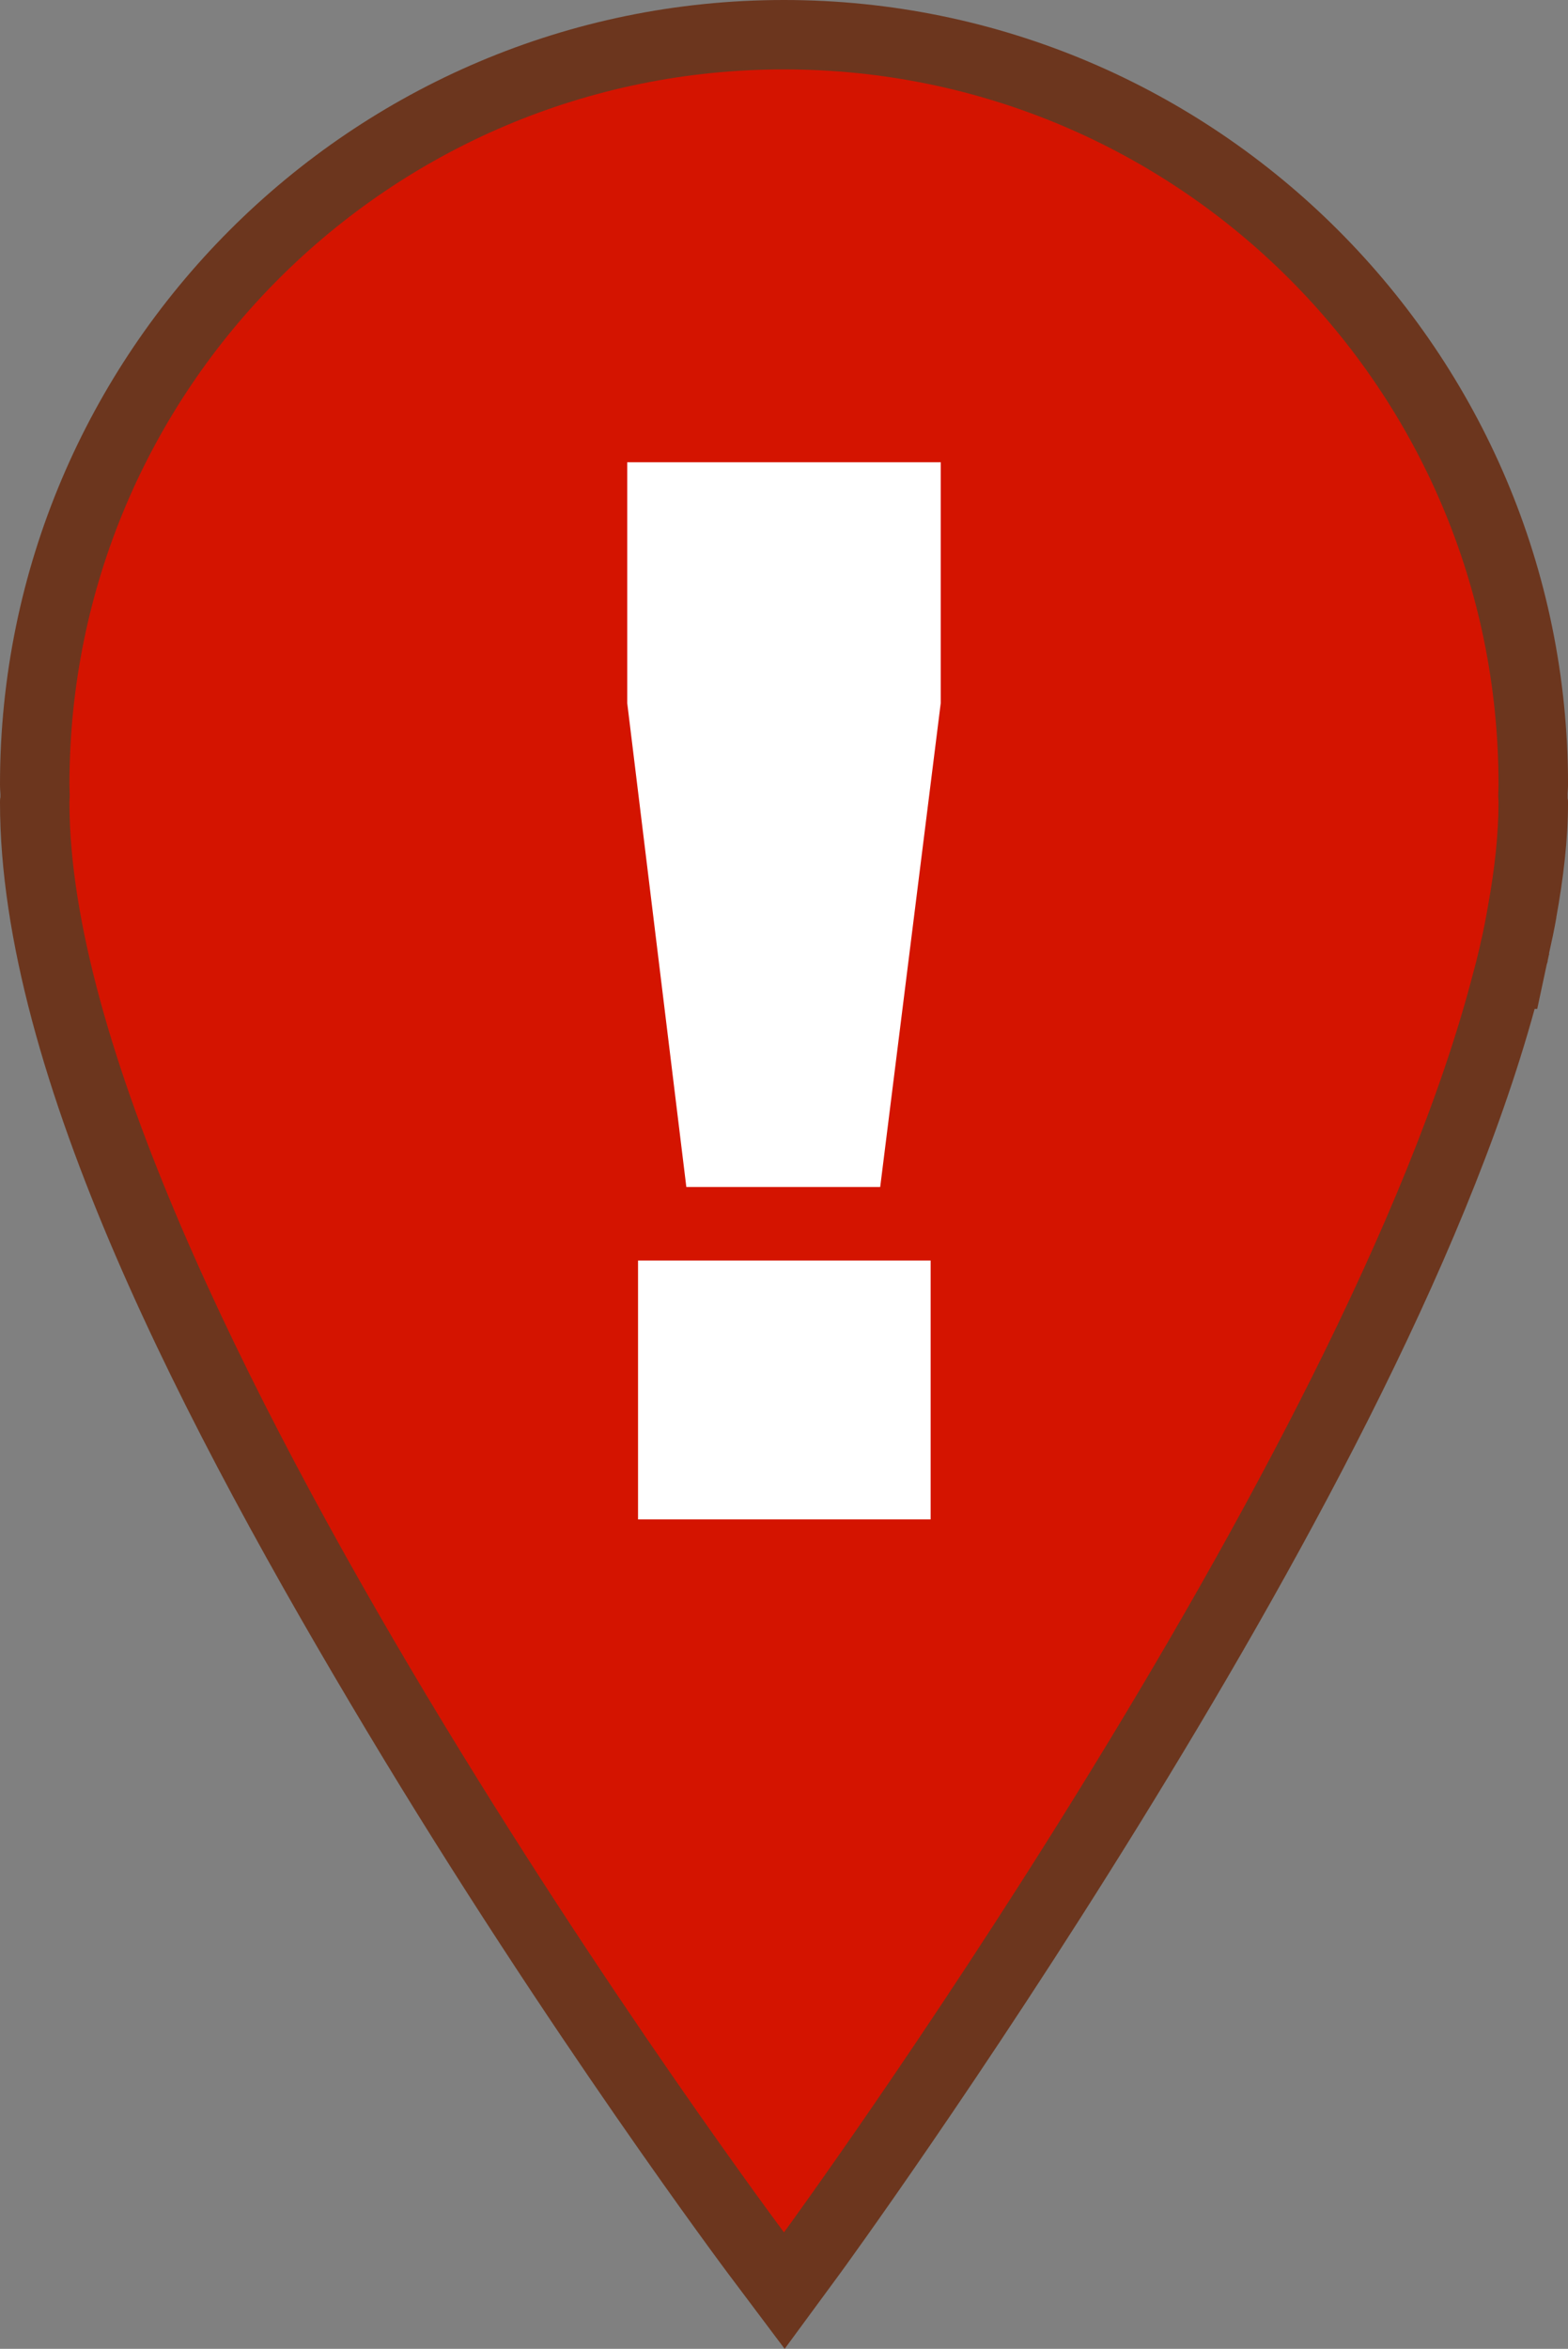
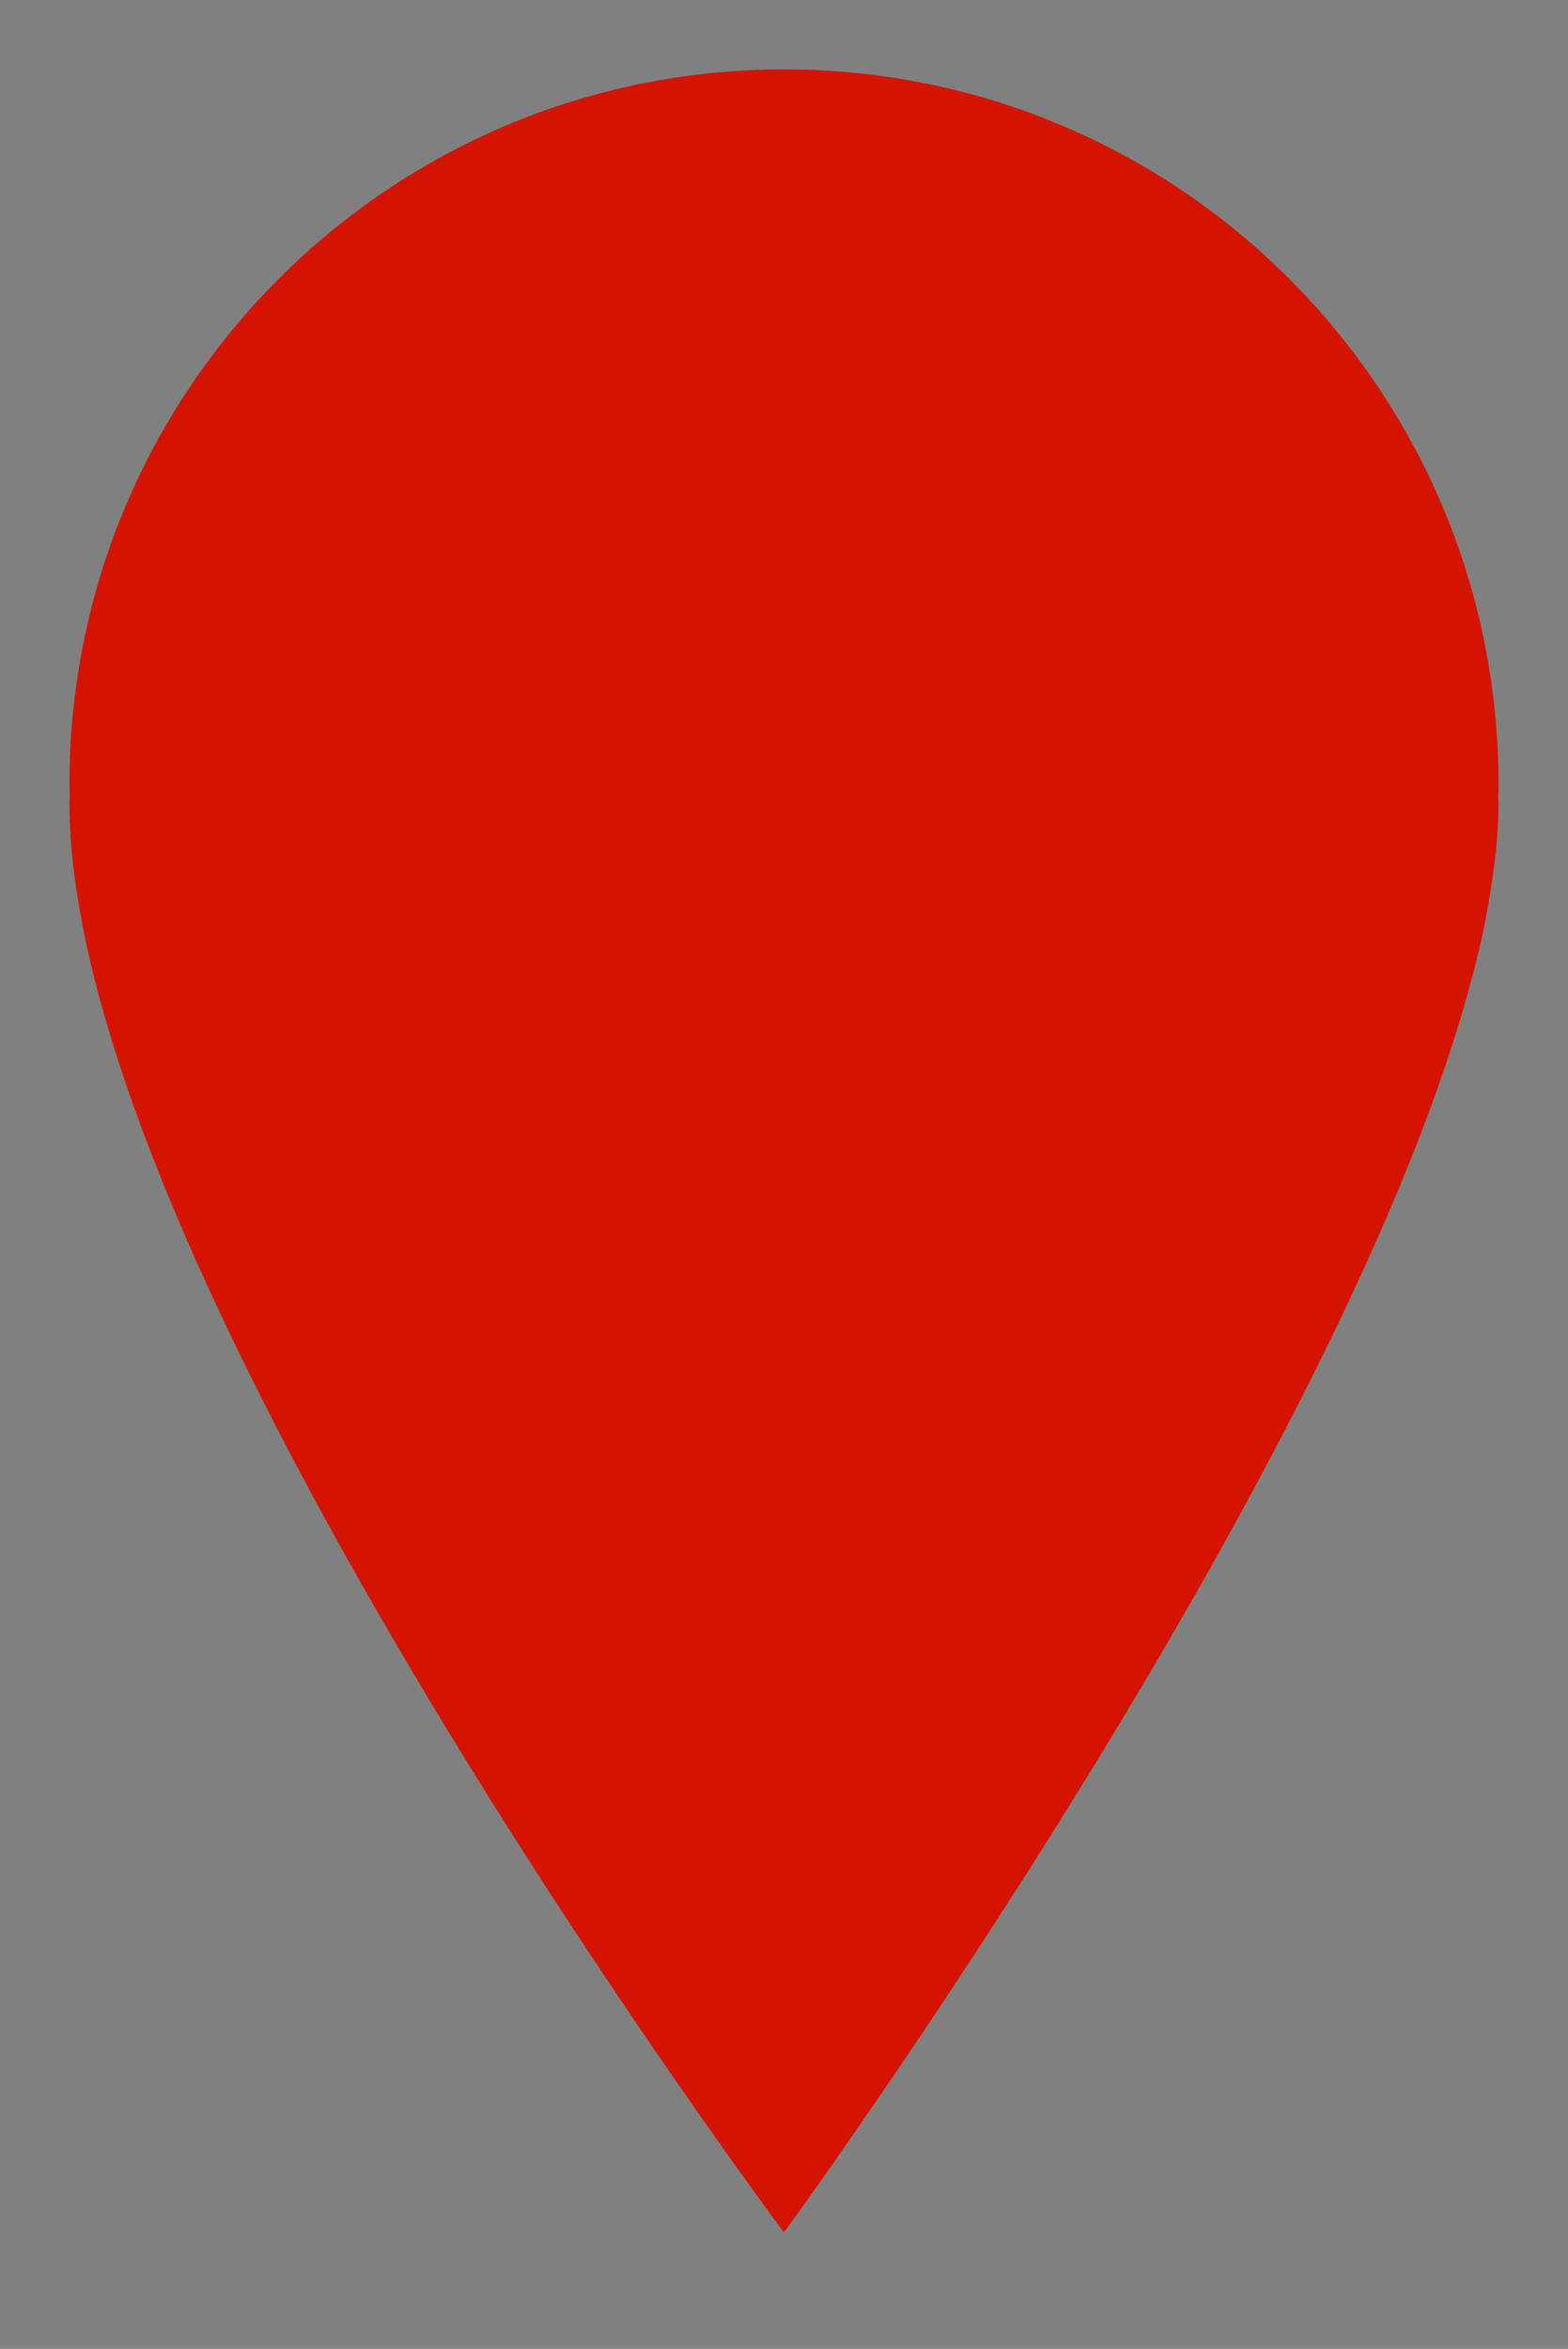
<svg xmlns="http://www.w3.org/2000/svg" xmlns:ns1="http://www.inkscape.org/namespaces/inkscape" xmlns:ns2="http://sodipodi.sourceforge.net/DTD/sodipodi-0.dtd" width="113.031" height="169.219" id="svg4413" version="1.1" ns1:version="0.48.5 r10040" viewBox="0 0 113.031 169.219" ns2:docname="Accident.svg">
  <rect x="0" y="0" width="113.031" height="169.219" fill="#808080" stroke="none" />
  <defs id="defs4415">
    <mask id="SVGID_2_-6" height="155.822" width="103.016" y="45.997" x="198.639" maskUnits="userSpaceOnUse" />
  </defs>
  <ns2:namedview id="base" pagecolor="#ffffff" bordercolor="#666666" borderopacity="1.0" ns1:pageopacity="0.0" ns1:pageshadow="2" ns1:zoom="0.63902013" ns1:cx="-365.81713" ns1:cy="-106.93582" ns1:document-units="px" ns1:current-layer="layer1" showgrid="false" fit-margin-top="0" fit-margin-left="0" fit-margin-right="0" fit-margin-bottom="0" ns1:window-width="1920" ns1:window-height="1181" ns1:window-x="0" ns1:window-y="19" ns1:window-maximized="1" />
  <g ns1:label="Layer 1" ns1:groupmode="layer" id="layer1" transform="translate(-250,-509.125)">
-     <path style="font-size:40px;font-style:normal;font-variant:normal;font-weight:normal;font-stretch:normal;text-indent:0;text-align:start;text-decoration:none;line-height:125%;letter-spacing:0px;word-spacing:0px;text-transform:none;direction:ltr;block-progression:tb;writing-mode:lr-tb;text-anchor:start;baseline-shift:baseline;color:#000000;fill:#6c361e;fill-opacity:1;stroke:none;stroke-width:10;marker:none;visibility:visible;display:inline;overflow:visible;enable-background:accumulate;font-family:Sans;-inkscape-font-specification:Sans" d="m 306.5,509.125 c -31.149,0 -56.5,25.351 -56.5,56.5 0,0.371 0.025,0.557 0.031,0.719 0.002,0.049 -4.3e-4,0.189 0,0.219 -0.007,0.069 -0.031,0.045 -0.031,0.375 0,19.637 13.441,45.214 26.469,66.938 13.028,21.724 26.031,39.062 26.031,39.062 l 4.062,5.406 4,-5.438 c 0,0 10.214,-13.984 21.594,-32.406 11.134,-18.024 23.384,-40.15 28.469,-58.688 l 0.188,0 0.688,-3.219 0.031,-0.094 0.031,-0.094 0,-0.062 c 3.7e-4,-0.002 0.038,-0.178 0.094,-0.438 0.009,-0.04 0.021,-0.016 0.031,-0.062 l -0.031,0 c 0.194,-0.874 0.384,-1.742 0.531,-2.594 0.002,-0.01 -0.002,-0.021 0,-0.031 0.511,-2.834 0.844,-5.591 0.844,-8.281 0,-0.242 -0.025,-0.203 -0.031,-0.312 10e-4,-0.042 -0.002,-0.164 0,-0.219 -0.001,-0.006 -6.4e-4,-0.141 0,-0.125 0.007,-0.187 0.031,-0.353 0.031,-0.656 0,-31.149 -25.383,-56.5 -56.531,-56.5 z m 0,10 c 25.744,0 46.531,20.755 46.531,46.5 0,0.113 -0.022,0.37 -0.031,0.75 l 0,0.156 0,0.156 c 0.015,0.377 0.031,0.459 0.031,0.25 0,1.897 -0.25,4.108 -0.688,6.531 l 0,0.031 0,0.031 c -0.13,0.757 -0.28,1.481 -0.438,2.188 l 0,0.062 c -0.004,0.019 -0.075,0.266 -0.125,0.5 -0.018,0.086 -0.01,0.075 -0.031,0.188 -0.12,0.513 -0.269,1.01 -0.406,1.5 l 0,0.031 0,0.062 c -4.286,16.54 -16.527,39.121 -27.688,57.188 -7.672,12.42 -13.479,20.808 -17.188,26.062 -4.208,-5.821 -11.902,-16.746 -21.406,-32.594 C 272.336,607.498 260,581.564 260,566.938 c 0,0.214 0.02,0.127 0.031,-0.312 l 0,-0.125 0,-0.094 C 260.025,565.97 260,565.709 260,565.625 c 0,-25.745 20.755,-46.5 46.5,-46.5 z" id="path3764" ns1:connector-curvature="0" />
    <path style="font-size:40px;font-style:normal;font-weight:normal;line-height:125%;letter-spacing:0px;word-spacing:0px;fill:#d41400;fill-opacity:1;stroke:none;font-family:Sans" ns1:connector-curvature="0" d="m 356.792,576.804 c 0.18,-0.806 0.336,-1.62 0.477,-2.439 0.476,-2.634 0.753,-5.135 0.753,-7.434 0,-0.149 -0.016,-0.292 -0.022,-0.439 0.007,-0.287 0.022,-0.572 0.022,-0.859 0,-28.447 -23.062,-51.508 -51.508,-51.508 -28.447,0 -51.508,23.061 -51.508,51.508 0,0.284 0.017,0.563 0.021,0.846 -0.004,0.152 -0.021,0.299 -0.021,0.453 0,34.264 51.508,103.02 51.508,103.02 0,0 40.504,-55.317 49.657,-90.638 0.177,-0.634 0.338,-1.275 0.486,-1.92 0.04,-0.21 0.09,-0.4 0.13,-0.59 z" id="path13-0" />
-     <path ns1:connector-curvature="0" id="path4370" style="font-size:90px;font-style:normal;font-variant:normal;font-weight:900;font-stretch:normal;line-height:125%;letter-spacing:0px;word-spacing:0px;fill:#ffffff;fill-opacity:1;stroke:none;font-family:Arial;-inkscape-font-specification:Arial Heavy" d="m 295.215,542.428 22.599,0 0,17.352 -4.364,34.859 -13.975,0 -4.26,-34.859 0,-17.352 z m 0.779,57.51 21.092,0 0,18.65 -21.092,0 0,-18.65 z" />
  </g>
</svg>